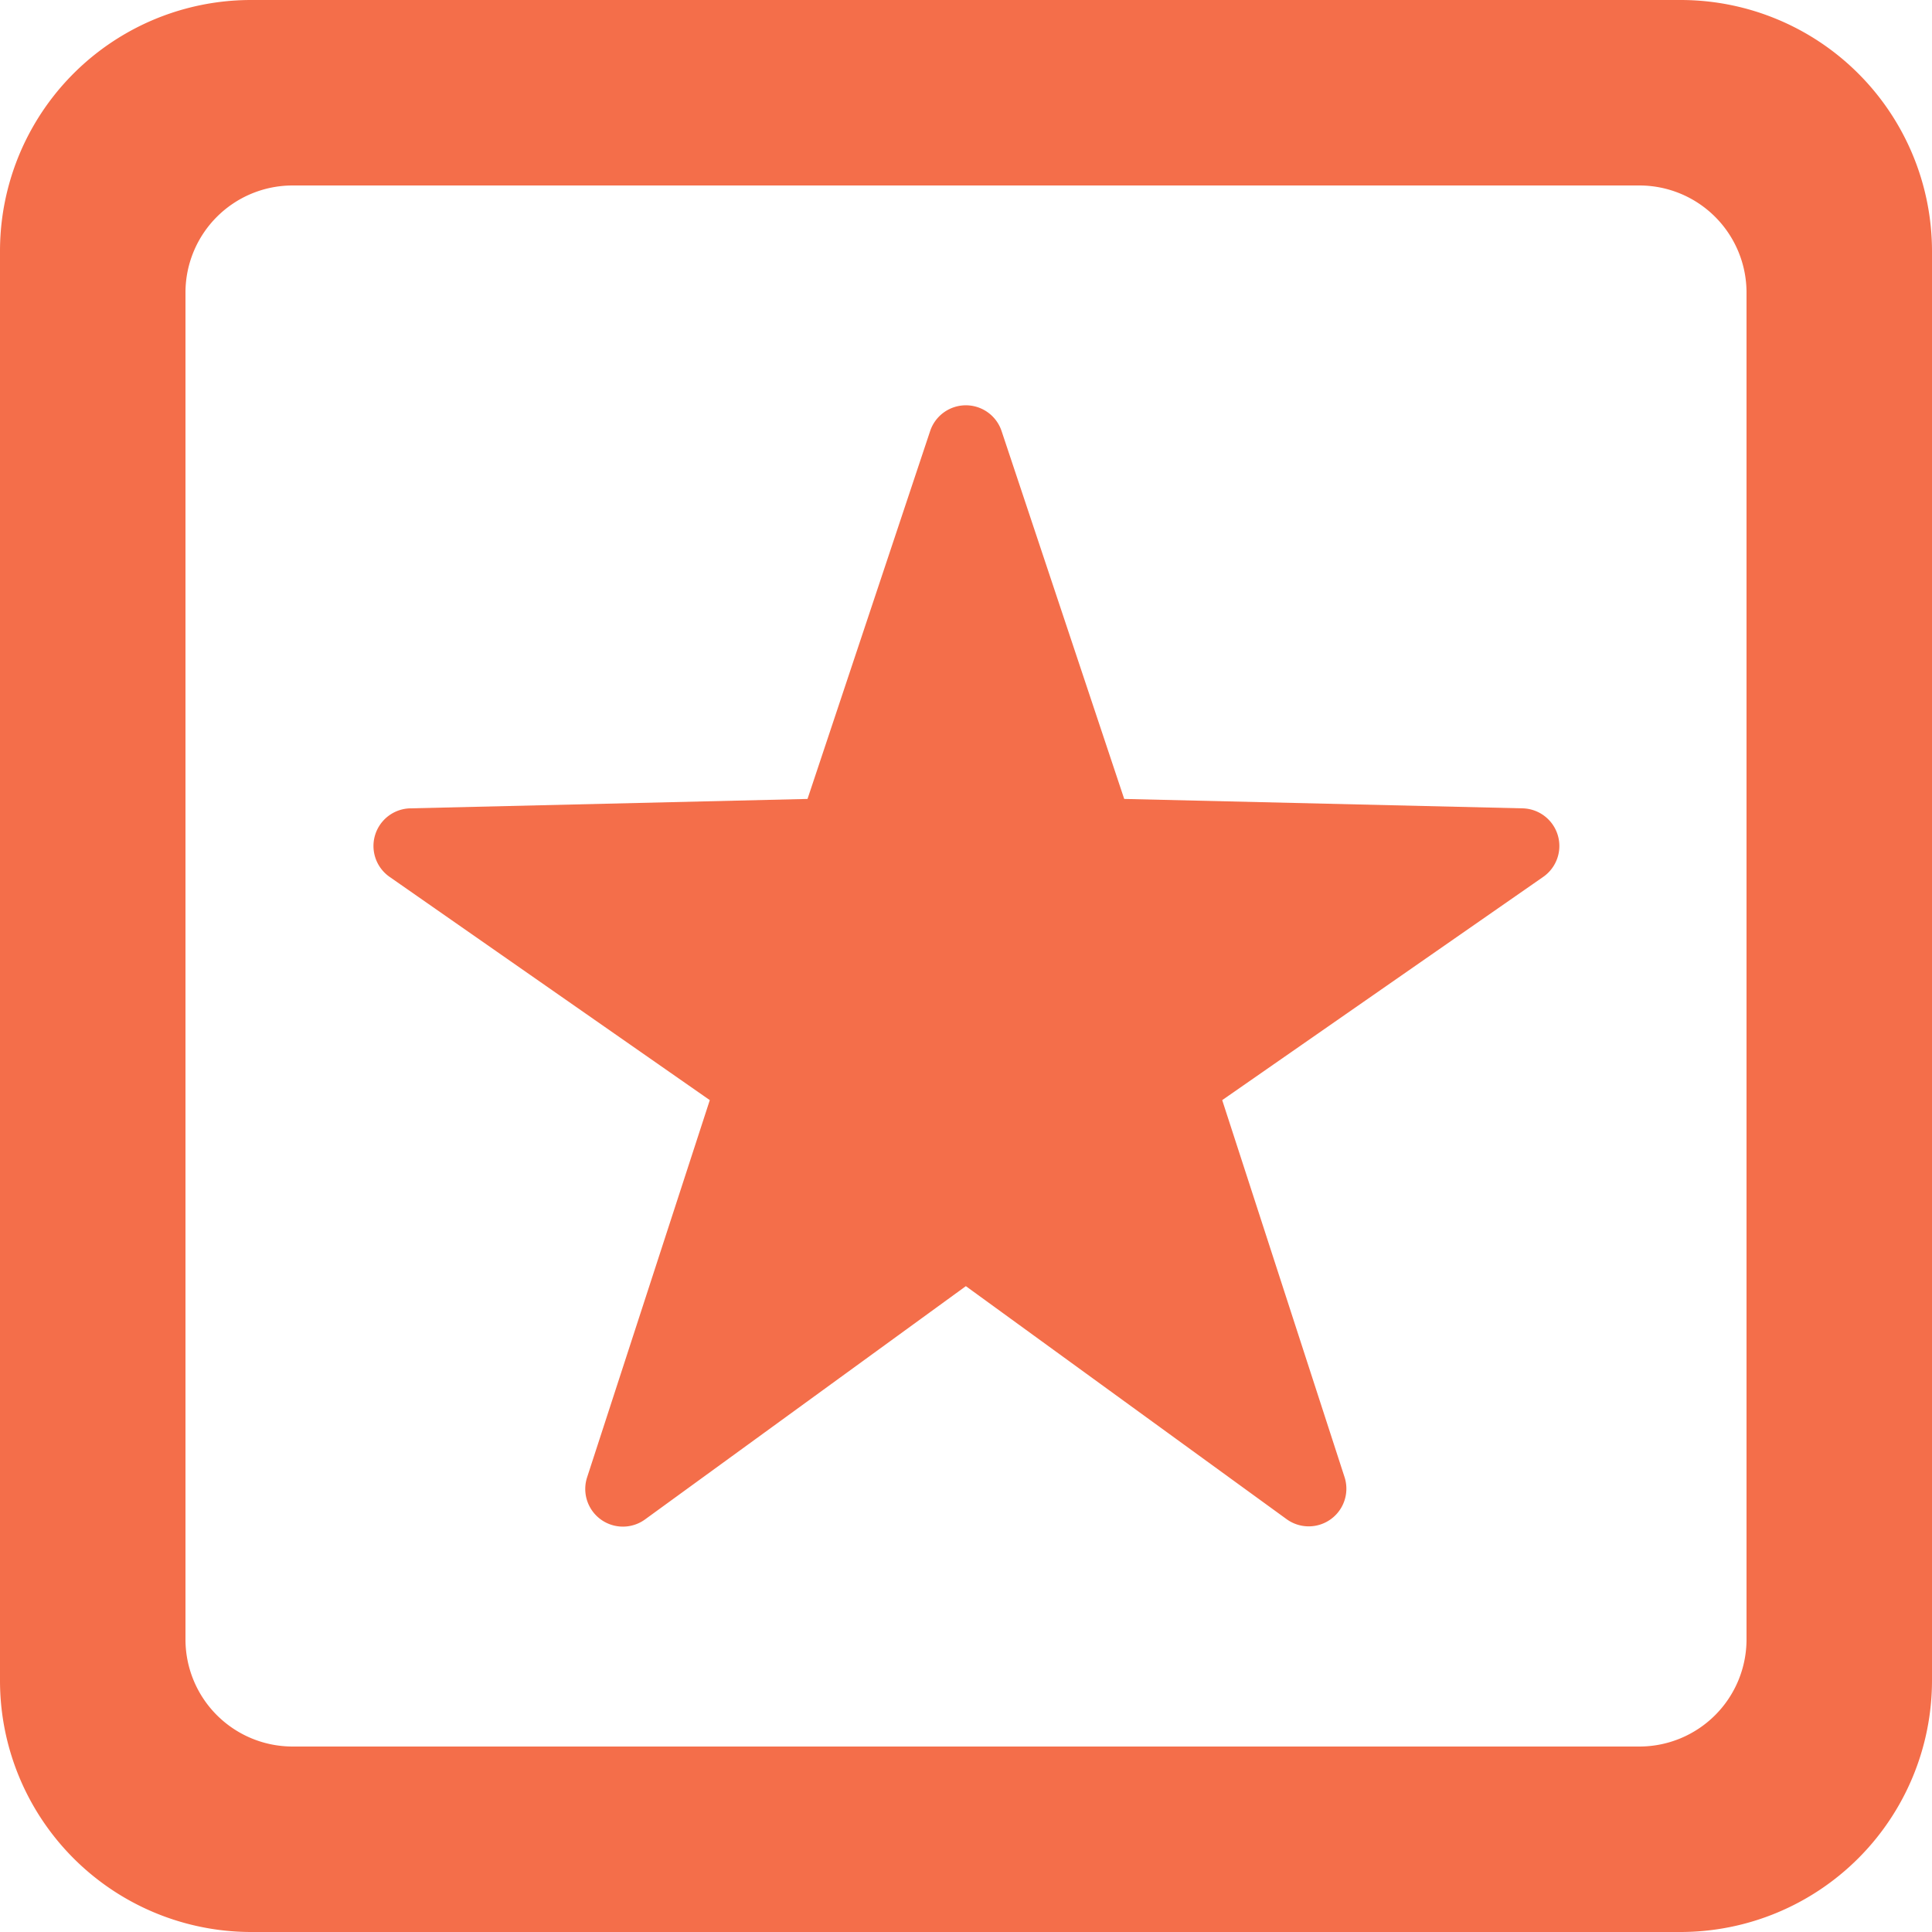
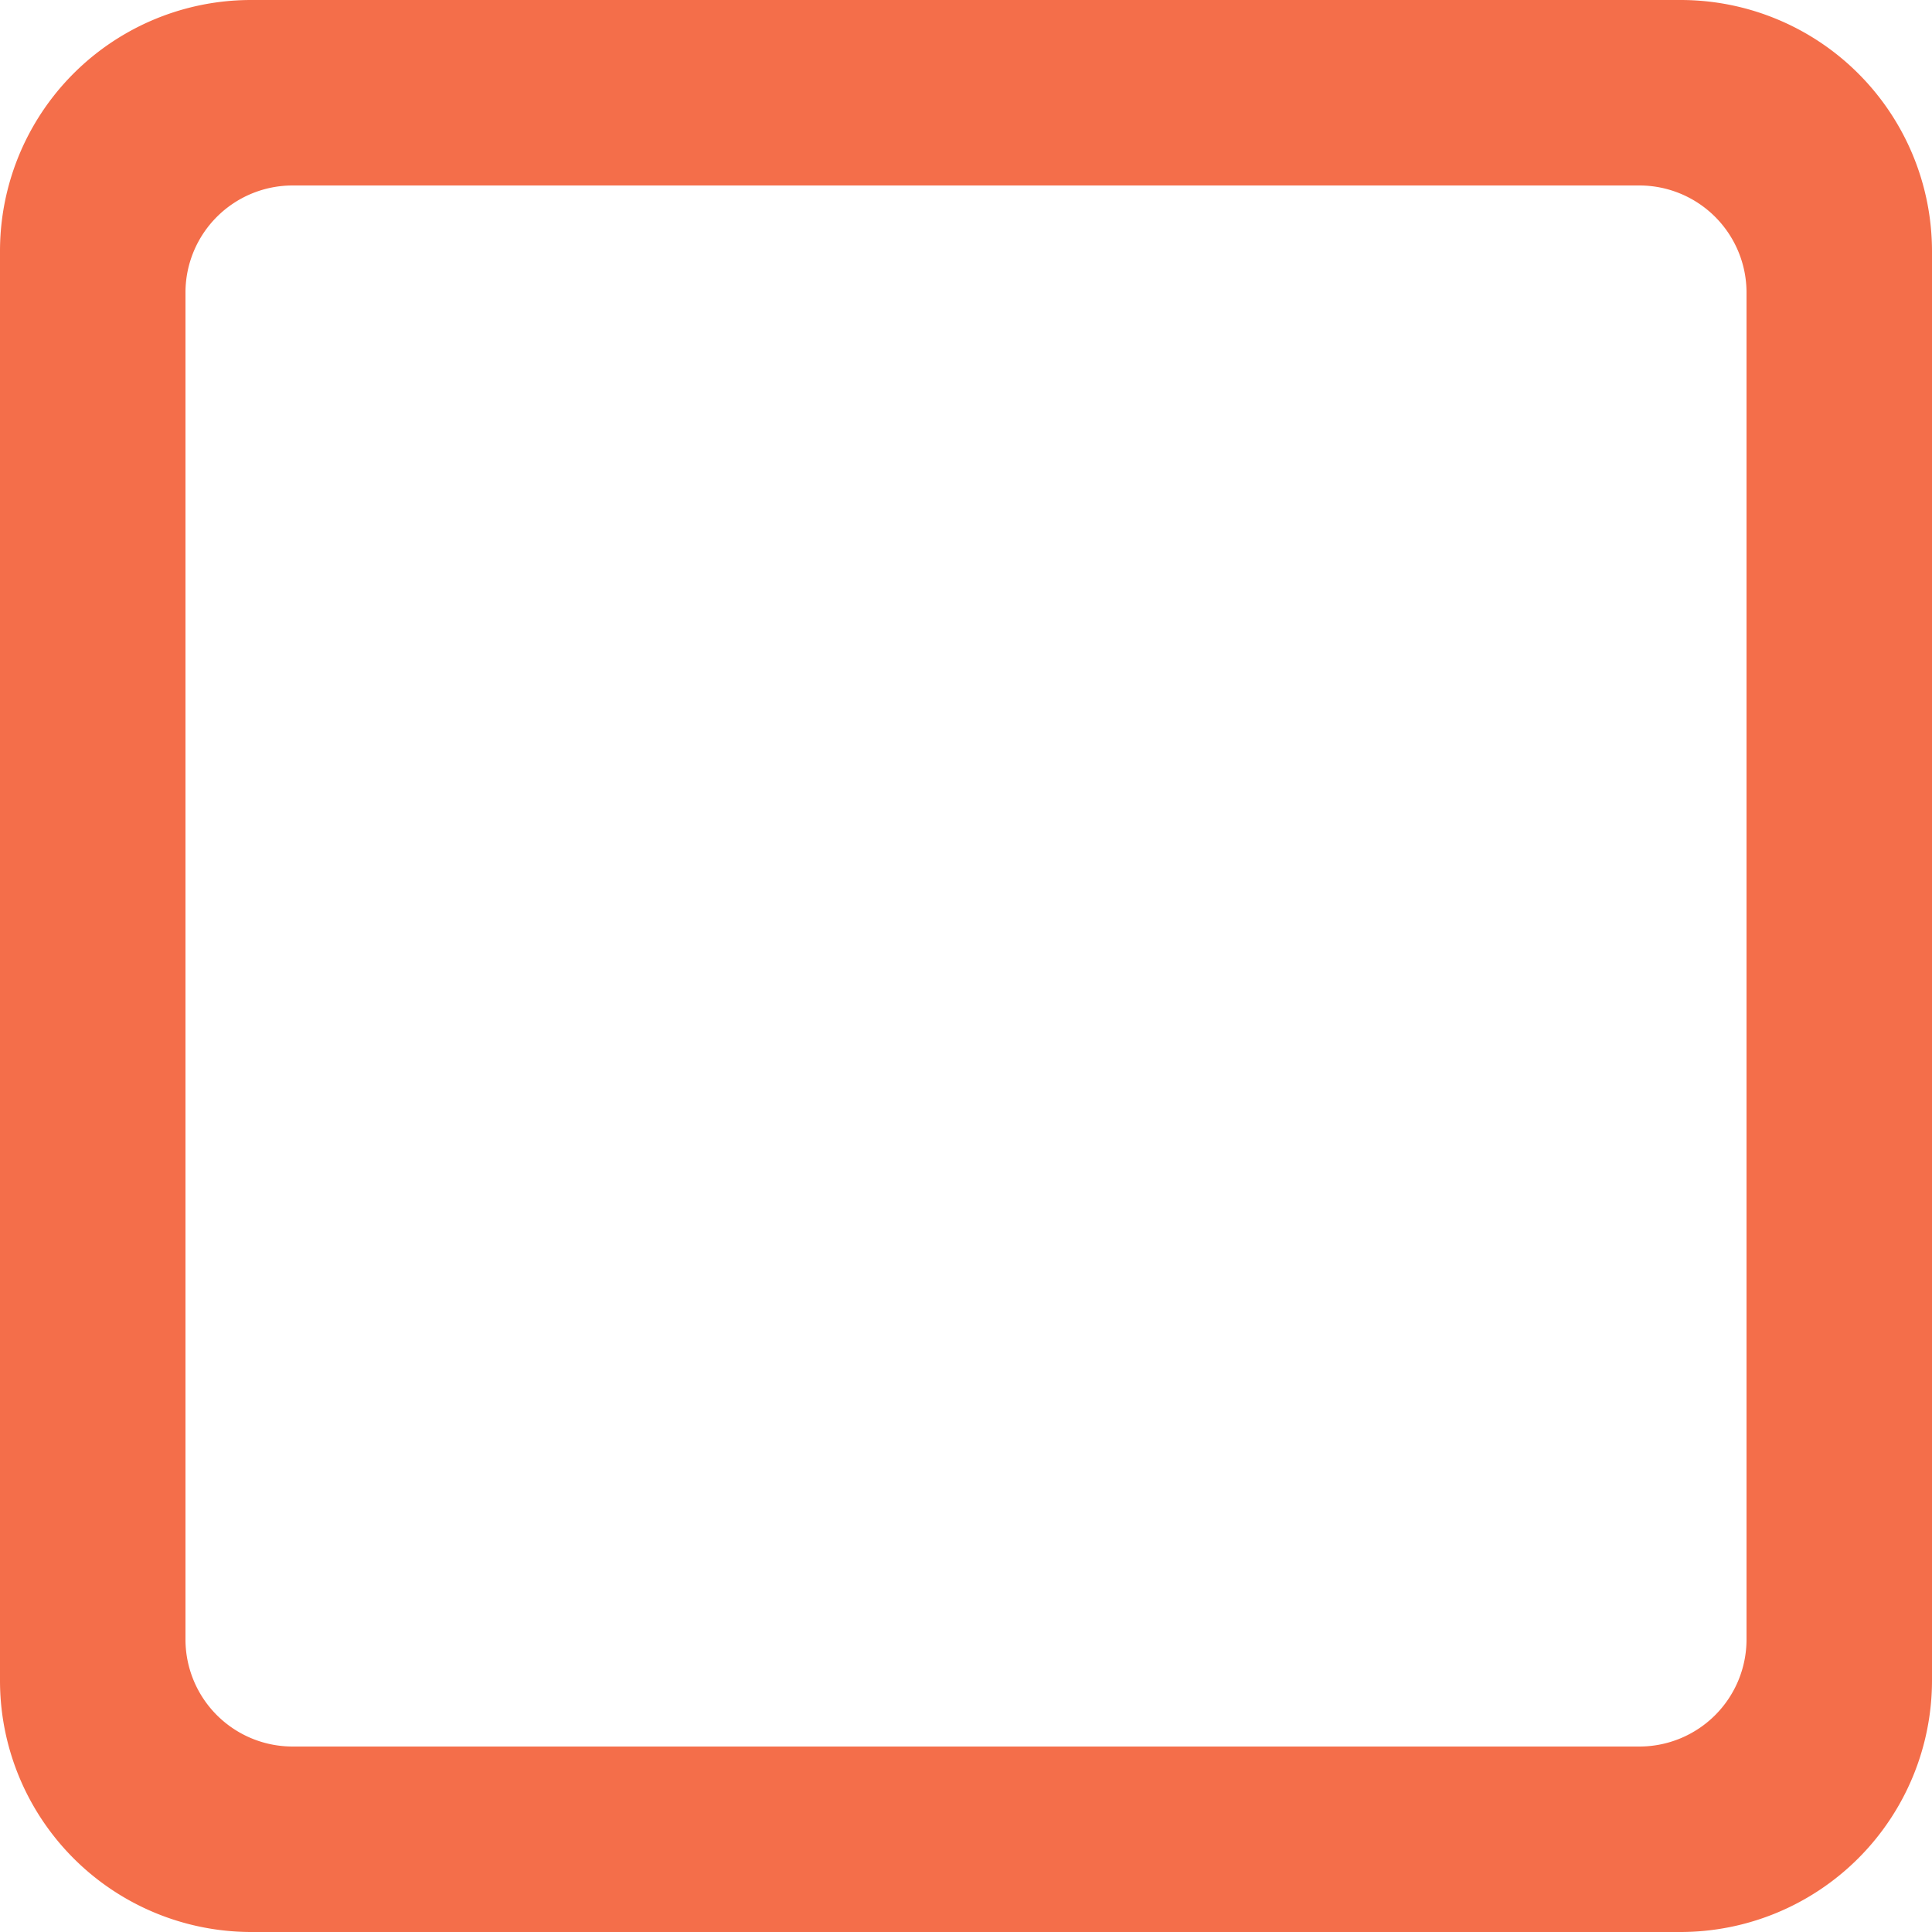
<svg xmlns="http://www.w3.org/2000/svg" viewBox="0 0 69.79 69.79">
  <defs>
    <style>.cls-1{fill:#f46e4a;}</style>
  </defs>
  <g id="Layer_2" data-name="Layer 2">
    <g id="Layer_1-2" data-name="Layer 1">
-       <path class="cls-1" d="M36.18,15.57l4.43,13.29L55,29.2a1.36,1.36,0,0,1,.74,2.48L44.15,39.74l4.42,13.62a1.36,1.36,0,0,1-2.09,1.52L34.89,46.46,23.31,54.88a1.36,1.36,0,0,1-2.1-1.52l4.43-13.62L14.08,31.68a1.36,1.36,0,0,1,.74-2.48l14.35-.34L33.6,15.57A1.36,1.36,0,0,1,36.18,15.57Z" />
      <path class="cls-1" d="M60.71,69.79H9.08A9.08,9.08,0,0,1,0,60.71V9.08A9.07,9.07,0,0,1,9.08,0H60.71a9.08,9.08,0,0,1,9.08,9.08V60.71A9.09,9.09,0,0,1,60.71,69.79Zm-50.14-6.7H59.22a3.87,3.87,0,0,0,3.87-3.87V10.57A3.87,3.87,0,0,0,59.22,6.7H10.57A3.87,3.87,0,0,0,6.7,10.57V59.22A3.87,3.87,0,0,0,10.57,63.09Z" />
    </g>
  </g>
</svg>